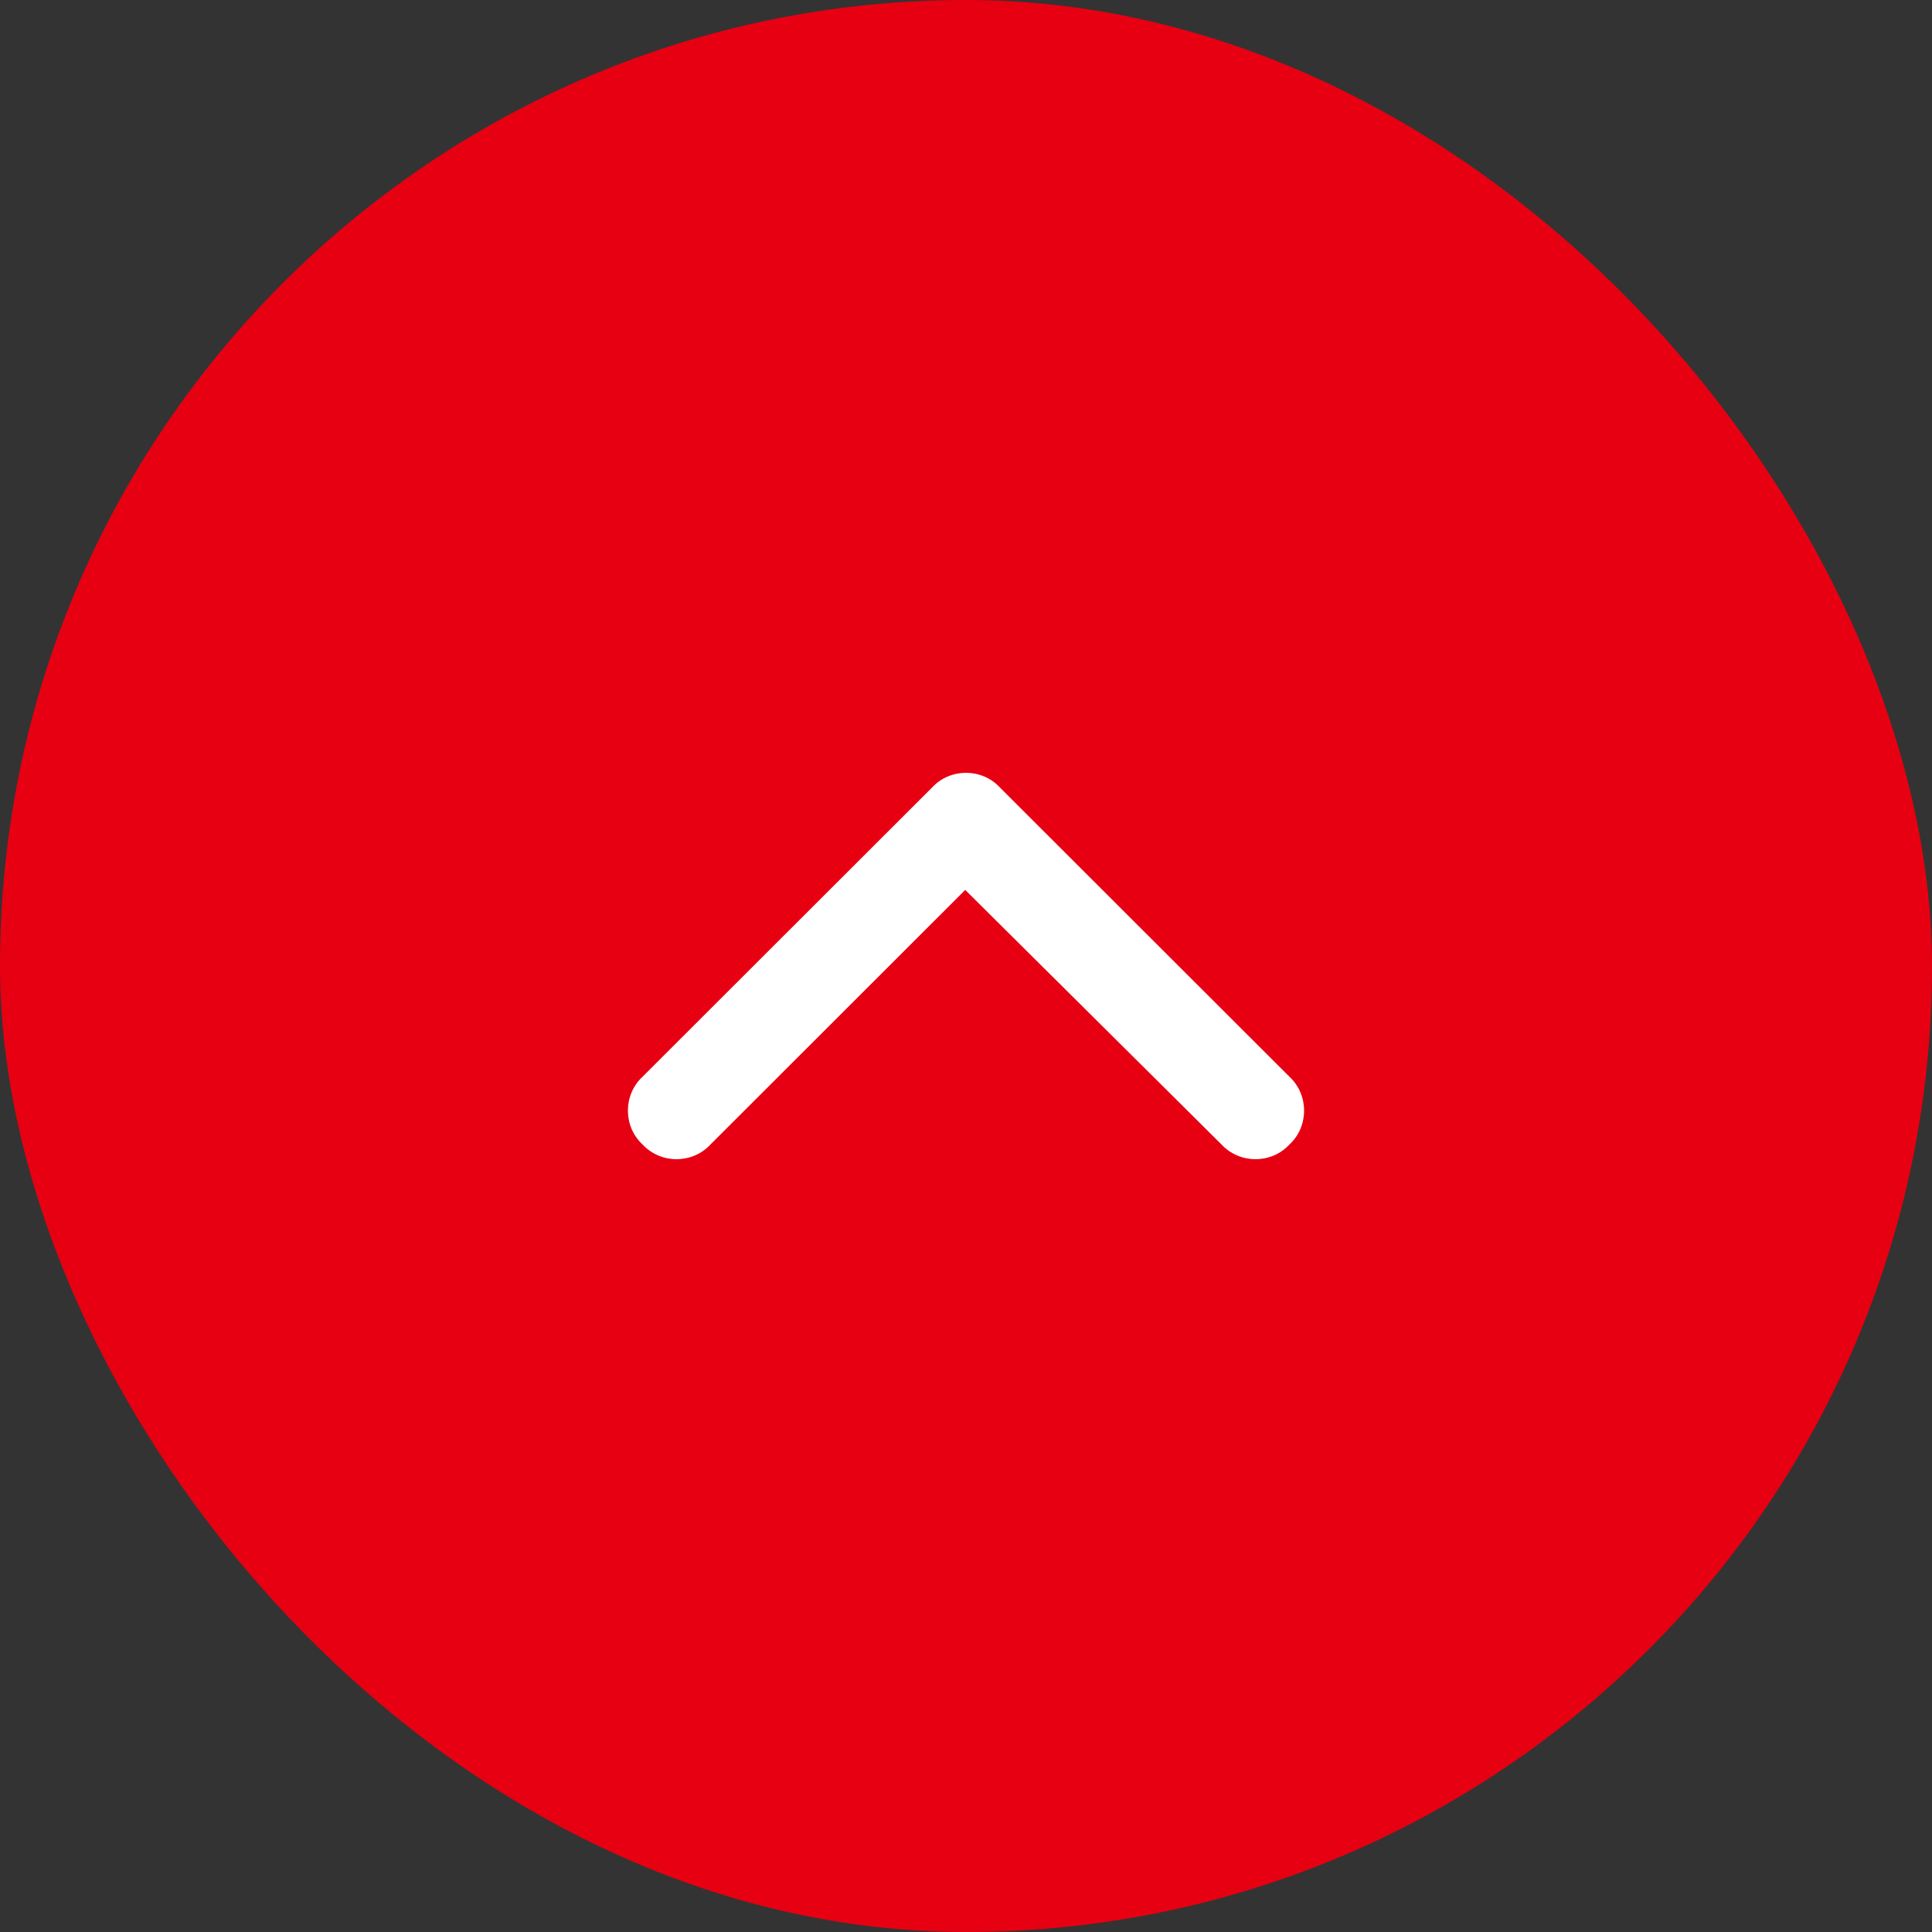
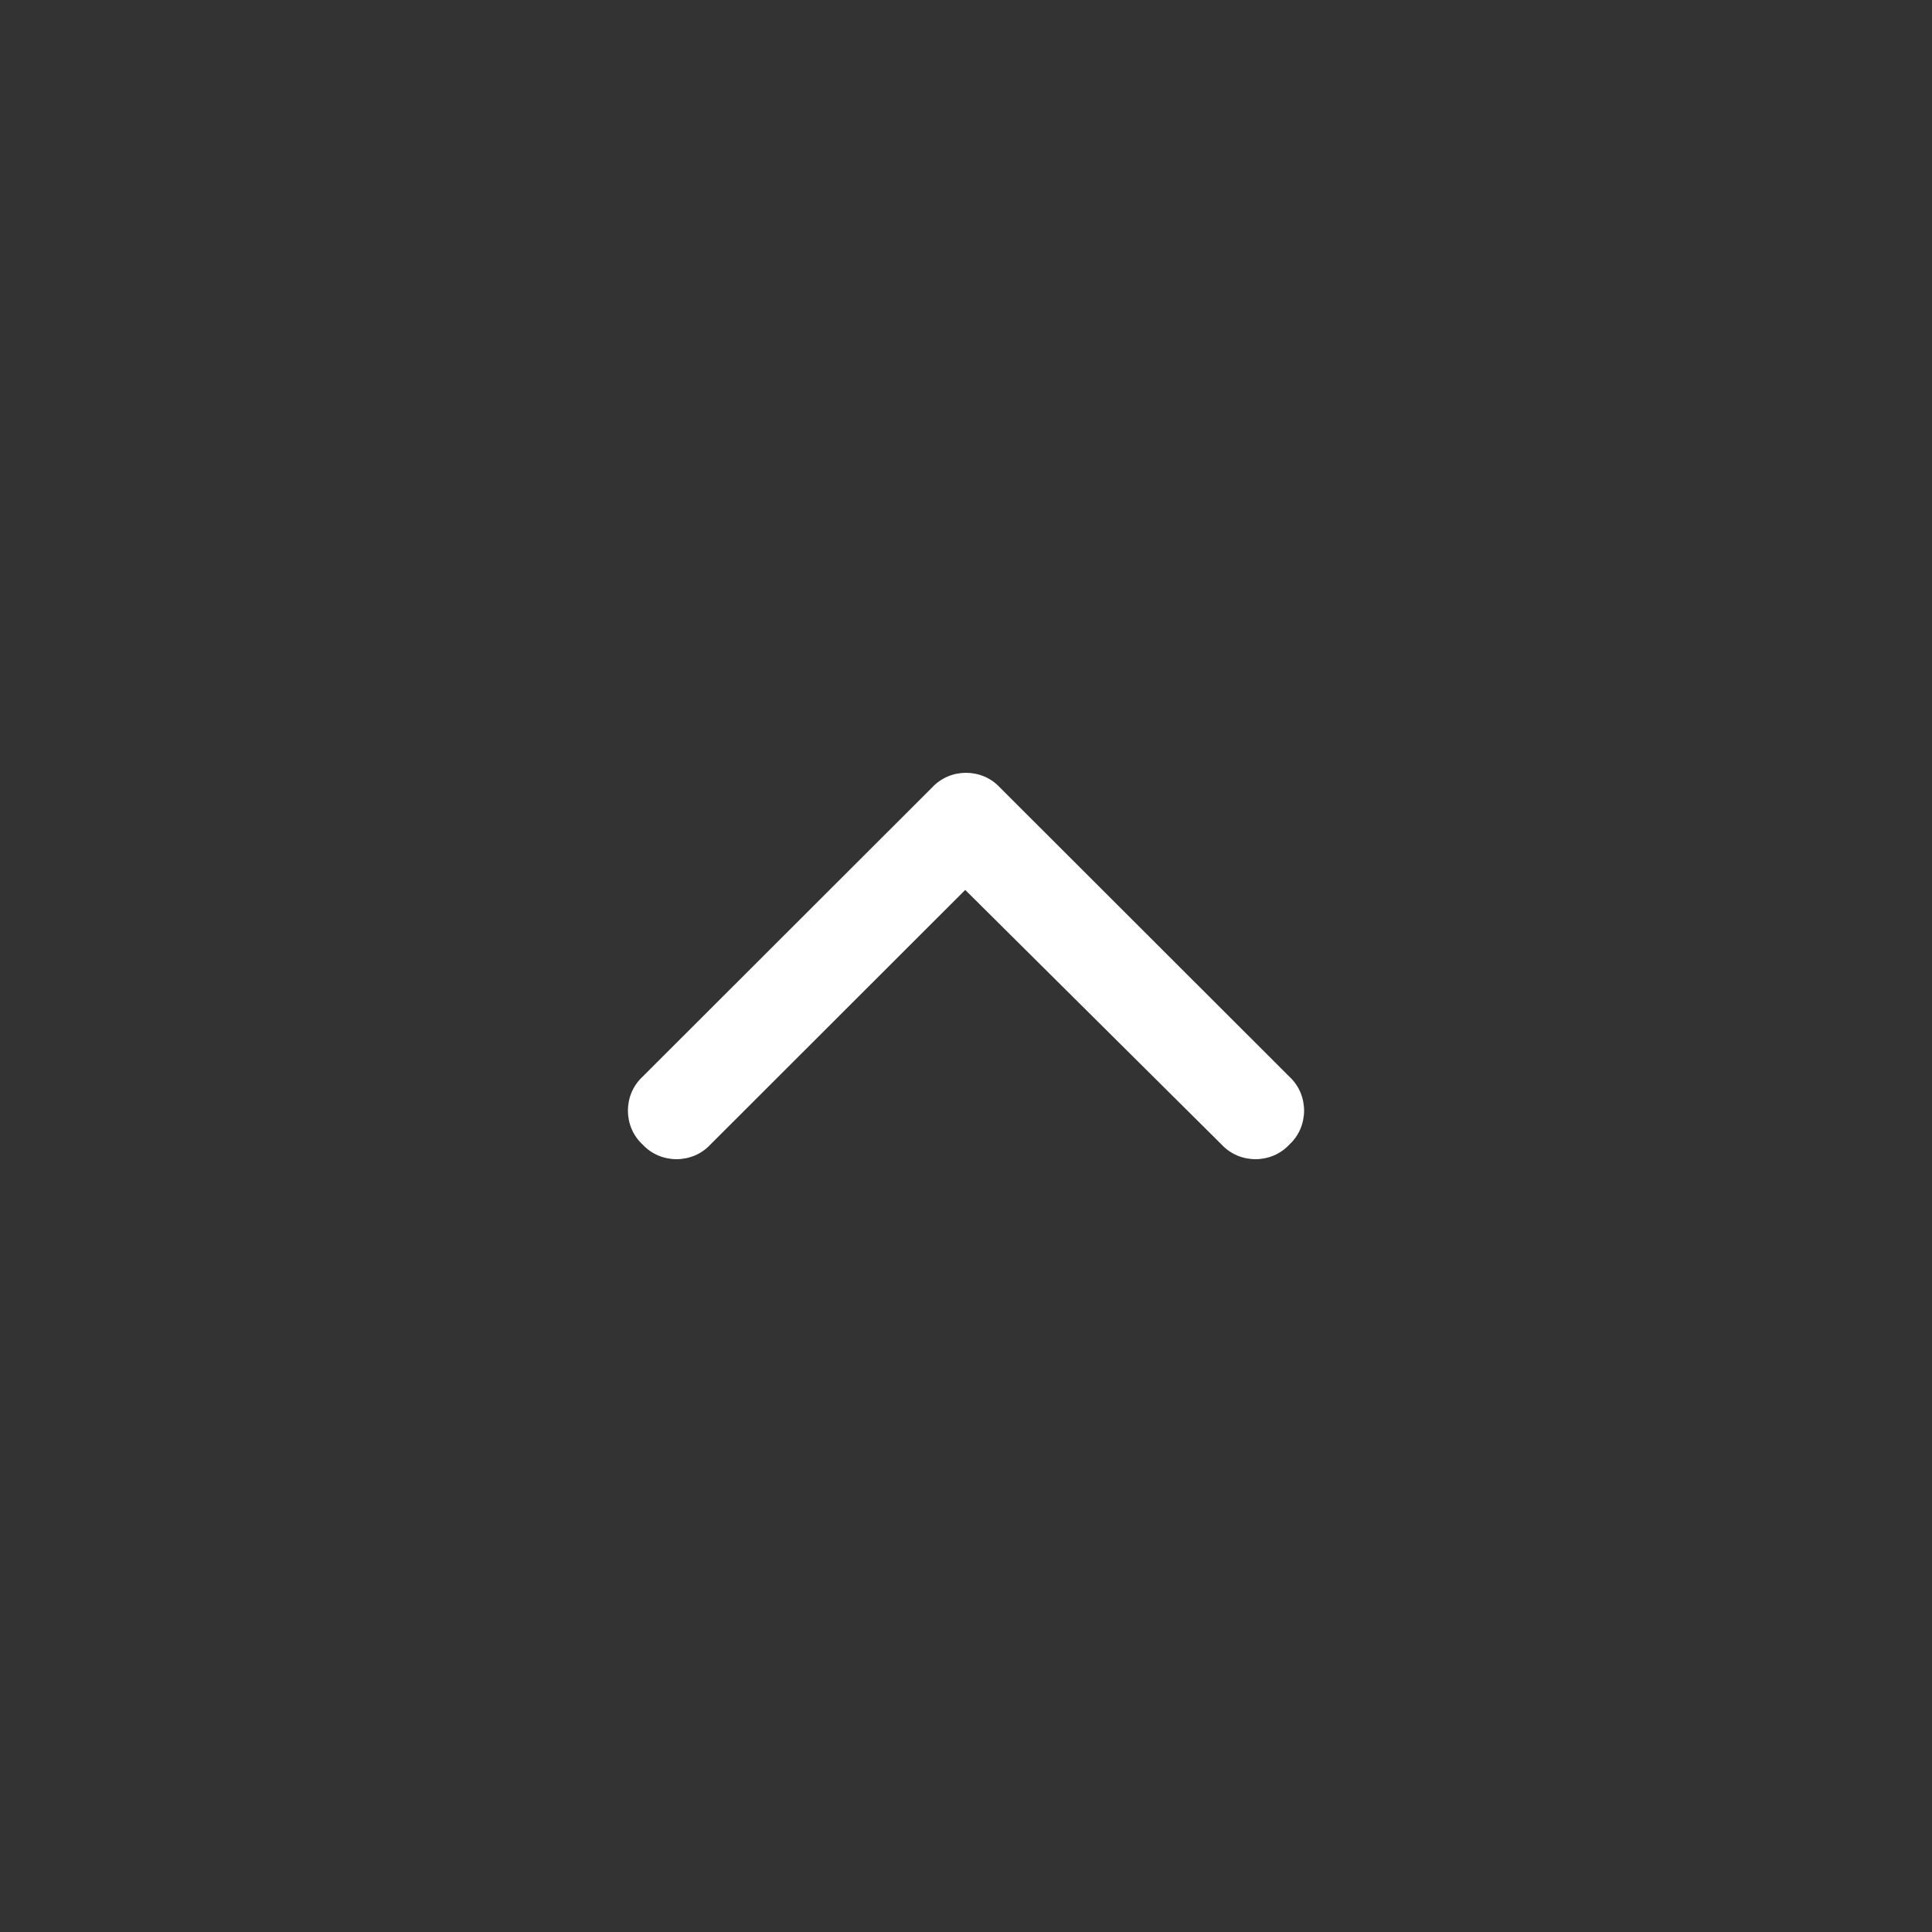
<svg xmlns="http://www.w3.org/2000/svg" width="40" height="40" viewBox="0 0 40 40" fill="none">
  <rect x="0" y="0" width="40" height="40" fill="#333333" stroke="none" />
-   <rect width="40" height="40" rx="20" fill="#E60012" />
  <path d="M19.298 16.304C19.672 15.899 20.328 15.899 20.702 16.304L26.696 22.292C27.101 22.667 27.101 23.322 26.696 23.696C26.321 24.101 25.666 24.101 25.291 23.696L19.984 18.425L14.709 23.696C14.334 24.101 13.679 24.101 13.304 23.696C12.899 23.322 12.899 22.667 13.304 22.292L19.298 16.304Z" fill="white" />
</svg>